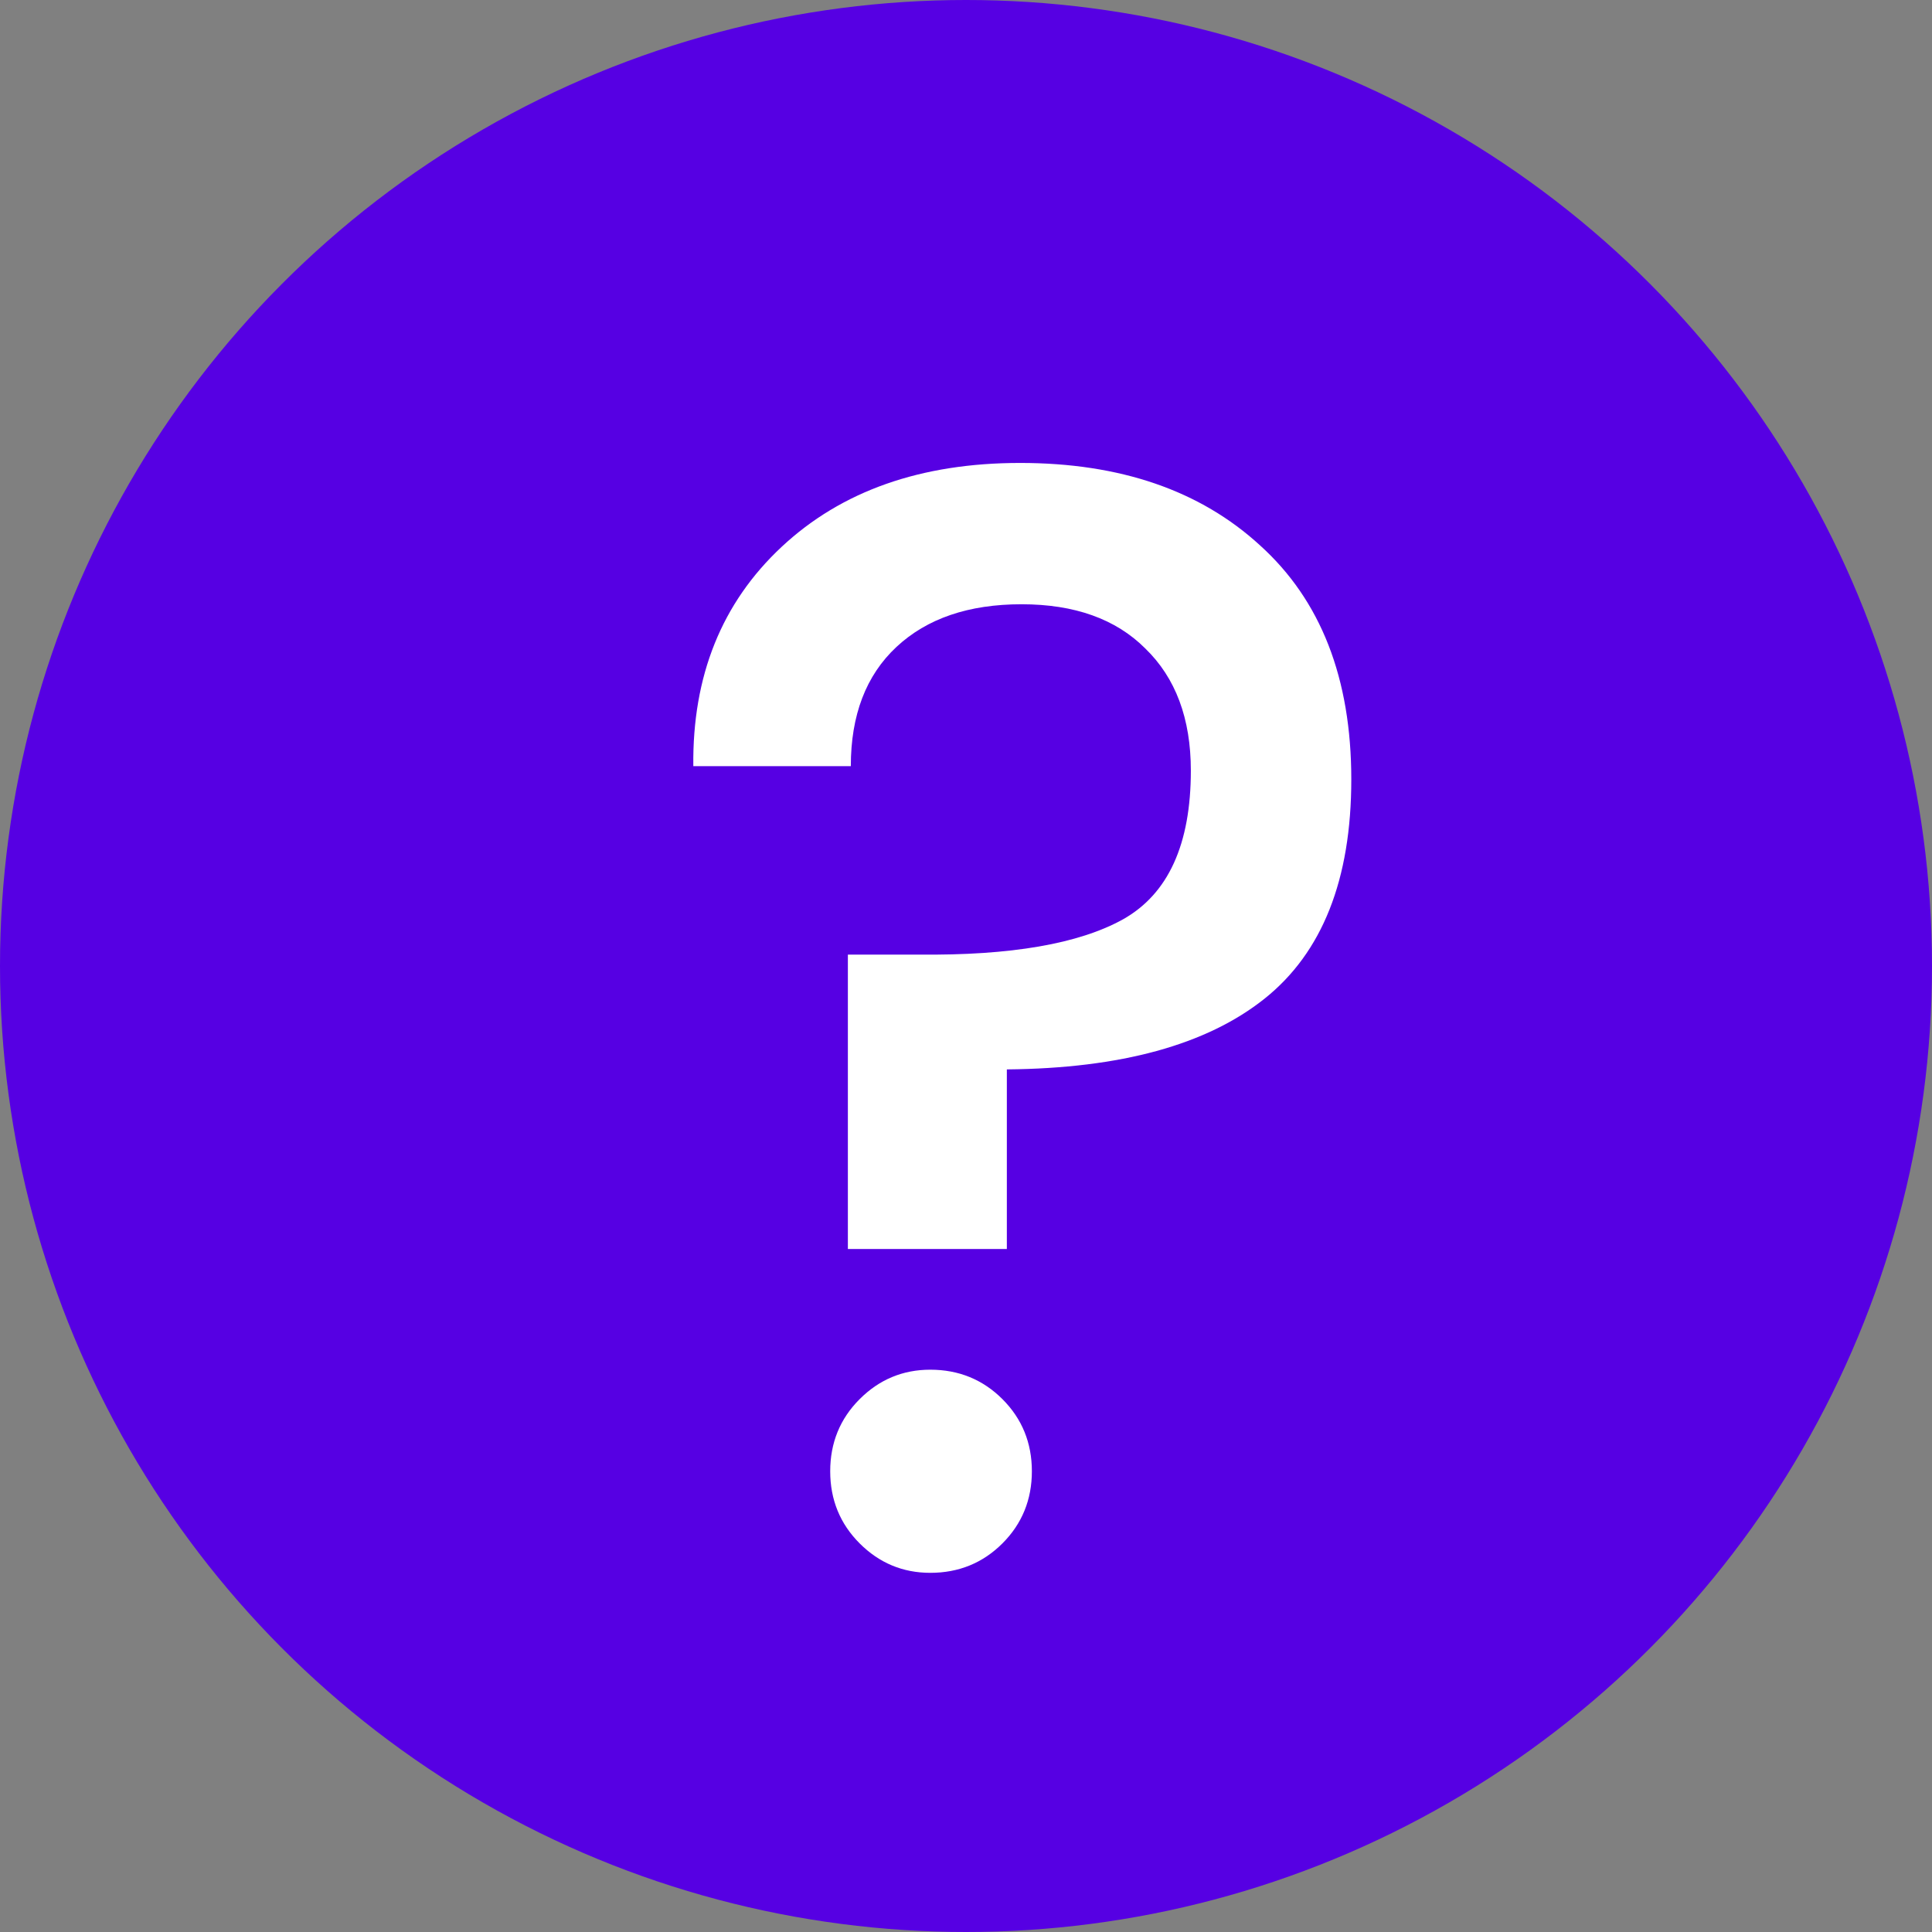
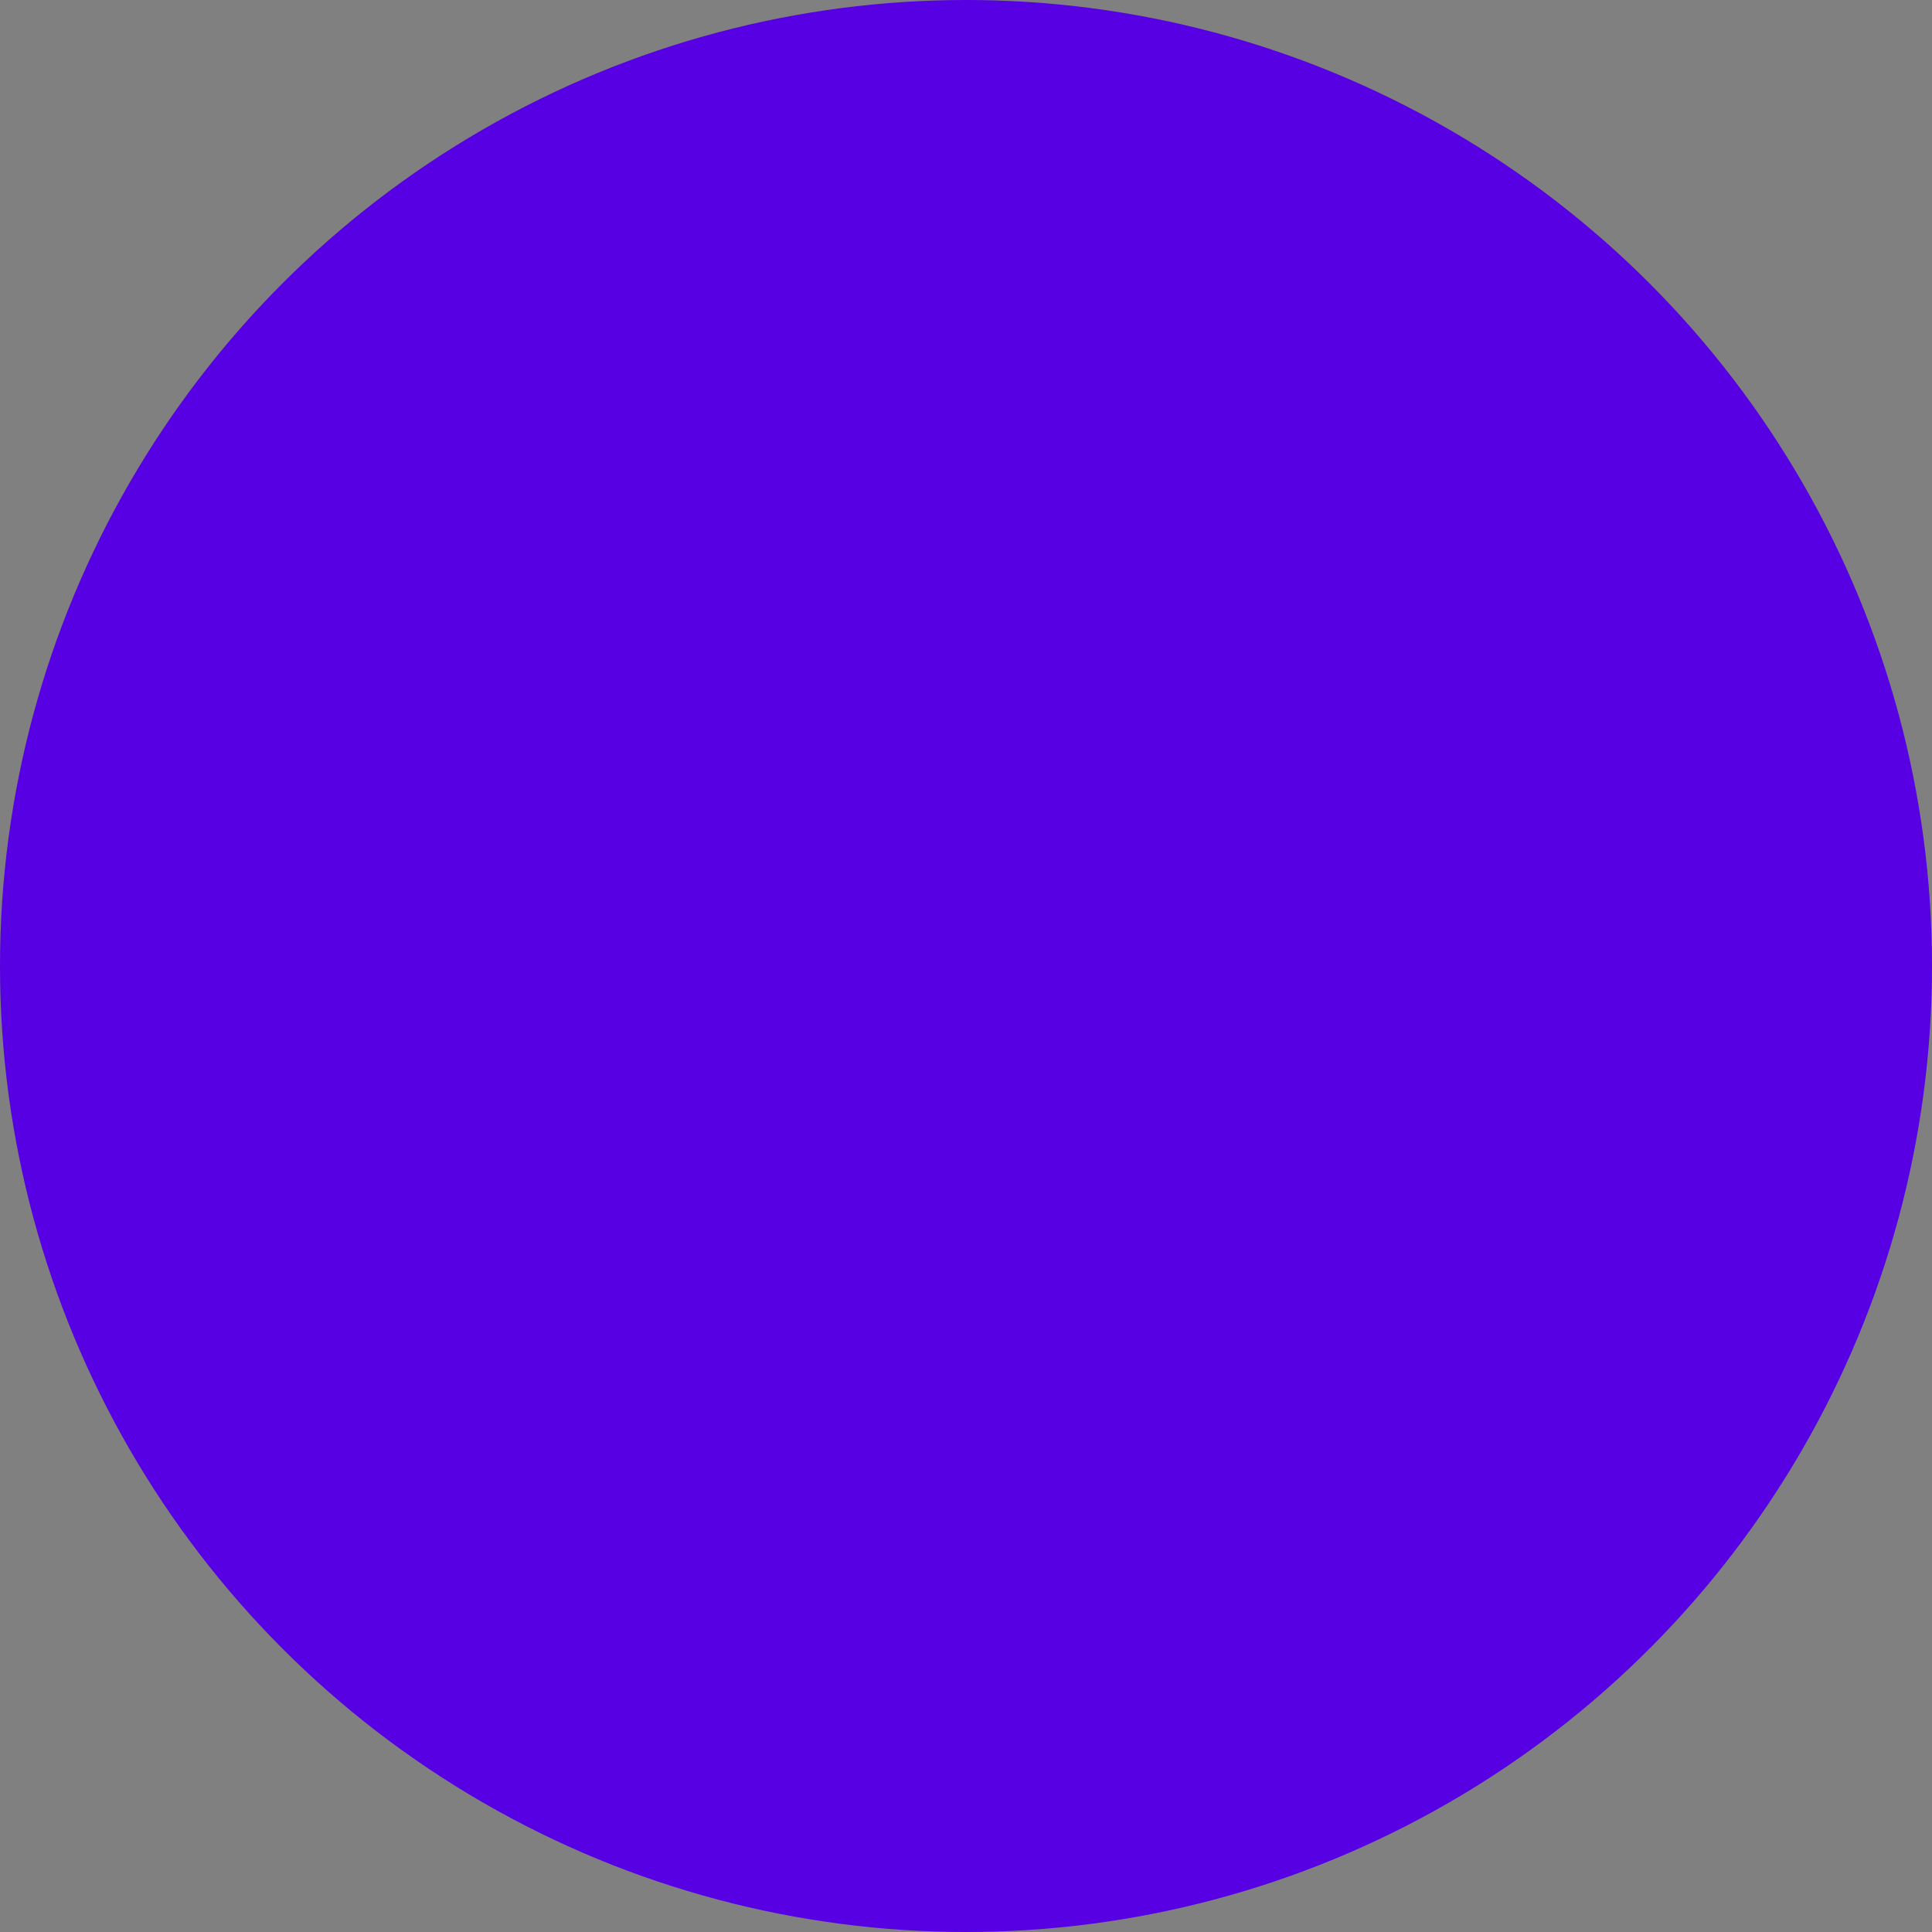
<svg xmlns="http://www.w3.org/2000/svg" width="21" height="21" viewBox="0 0 21 21" fill="none">
  <rect x="0" y="0" width="21" height="21" fill="#808080" stroke="none" />
  <circle cx="10.5" cy="10.5" r="10.5" fill="#5600E3" />
-   <path d="M9.344 16.776C9.131 16.563 9.024 16.301 9.024 15.992C9.024 15.683 9.131 15.421 9.344 15.208C9.557 14.995 9.813 14.888 10.112 14.888C10.421 14.888 10.683 14.995 10.896 15.208C11.109 15.421 11.216 15.683 11.216 15.992C11.216 16.301 11.109 16.563 10.896 16.776C10.683 16.989 10.421 17.096 10.112 17.096C9.813 17.096 9.557 16.989 9.344 16.776ZM7.536 8.328C7.525 7.347 7.845 6.552 8.496 5.944C9.147 5.336 10.011 5.032 11.088 5.032C12.176 5.032 13.045 5.331 13.696 5.928C14.357 6.525 14.688 7.373 14.688 8.472C14.688 9.56 14.373 10.355 13.744 10.856C13.115 11.357 12.181 11.613 10.944 11.624V13.576H9.216V10.376H9.984C10.987 10.387 11.728 10.259 12.208 9.992C12.699 9.715 12.944 9.176 12.944 8.376C12.944 7.811 12.779 7.368 12.448 7.048C12.128 6.728 11.68 6.568 11.104 6.568C10.528 6.568 10.075 6.723 9.744 7.032C9.413 7.341 9.248 7.773 9.248 8.328H7.536Z" fill="white" />
</svg>